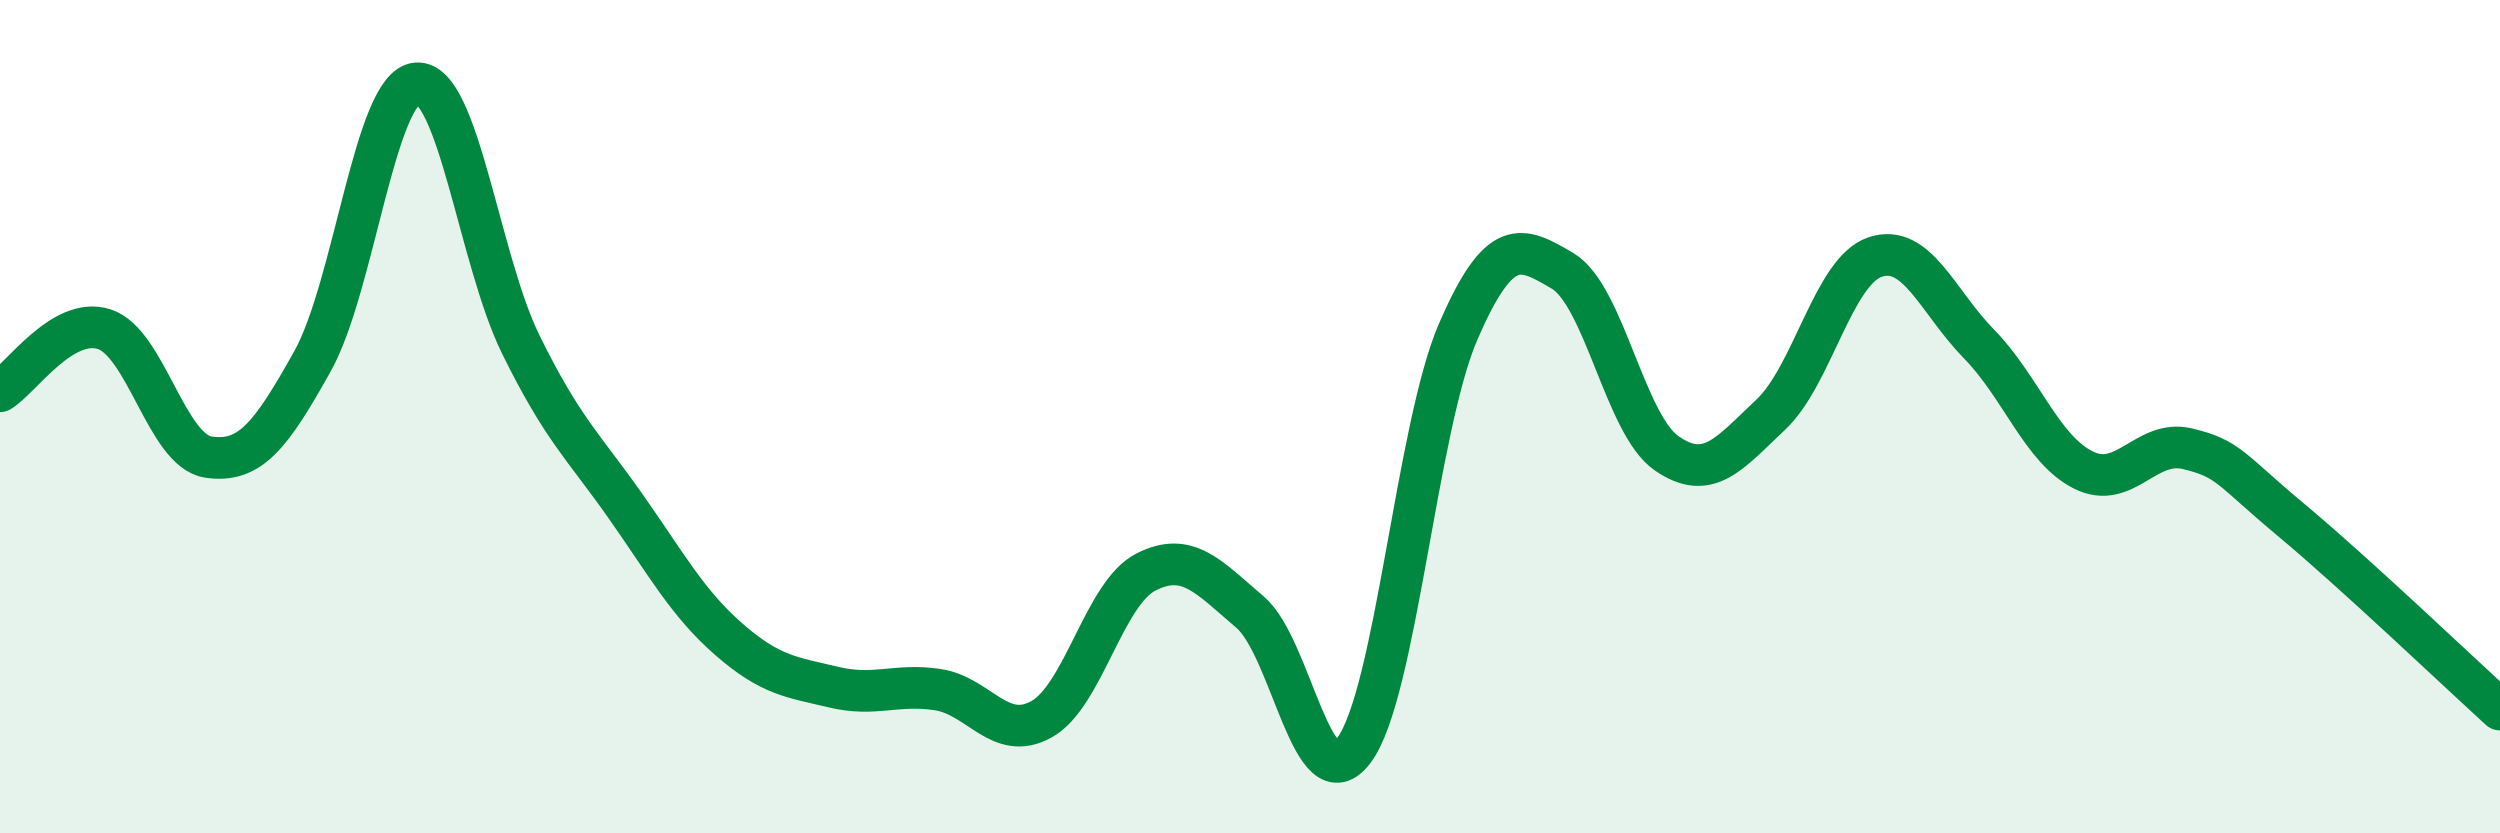
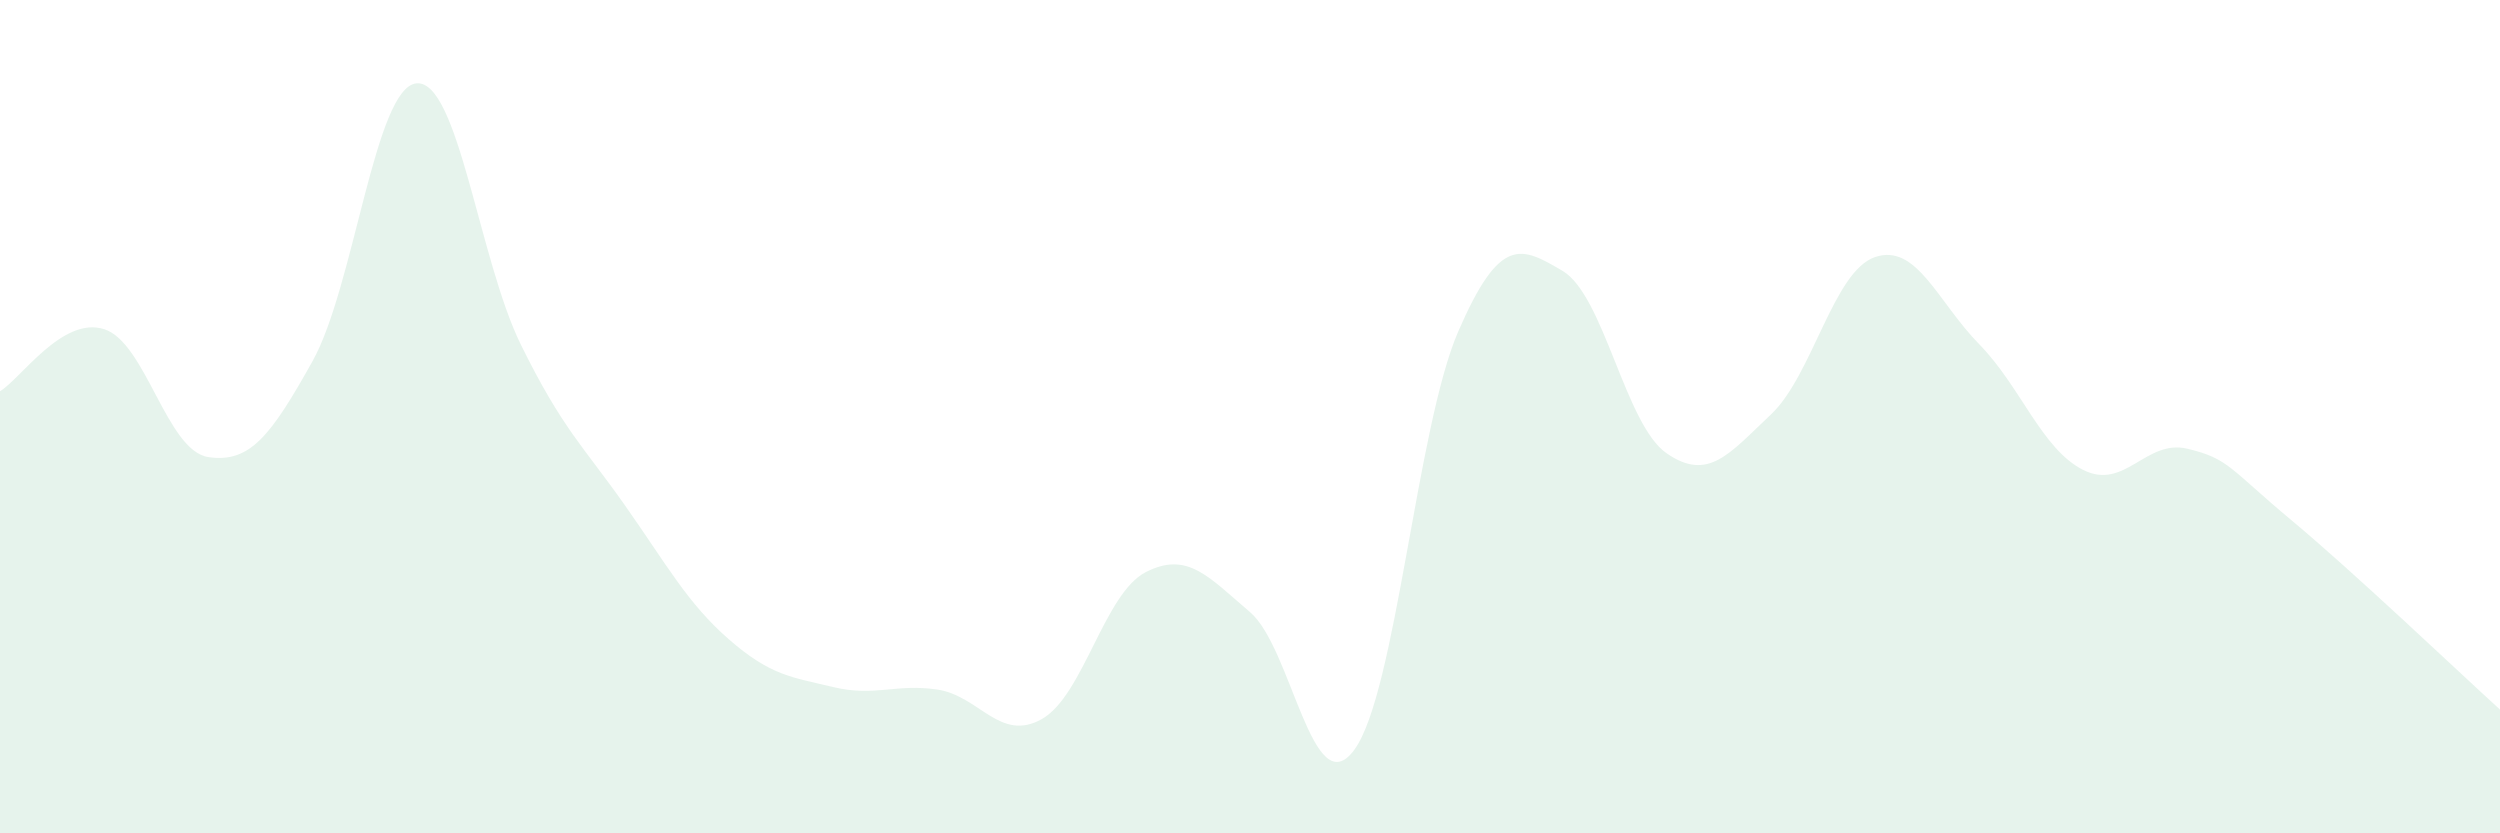
<svg xmlns="http://www.w3.org/2000/svg" width="60" height="20" viewBox="0 0 60 20">
  <path d="M 0,9.39 C 0.5,9.09 1.5,7.58 2.5,7.9 C 3.5,8.22 4,10.82 5,10.97 C 6,11.12 6.5,10.46 7.5,8.67 C 8.5,6.88 9,2.08 10,2 C 11,1.92 11.5,6.24 12.5,8.27 C 13.5,10.3 14,10.71 15,12.13 C 16,13.55 16.5,14.48 17.5,15.35 C 18.5,16.22 19,16.25 20,16.49 C 21,16.73 21.5,16.4 22.5,16.55 C 23.5,16.7 24,17.82 25,17.26 C 26,16.7 26.5,14.24 27.5,13.73 C 28.5,13.22 29,13.84 30,14.69 C 31,15.54 31.5,19.35 32.5,18 C 33.5,16.65 34,10.25 35,7.95 C 36,5.65 36.5,5.91 37.5,6.5 C 38.5,7.09 39,10.19 40,10.88 C 41,11.57 41.5,10.89 42.5,9.95 C 43.5,9.01 44,6.51 45,6.17 C 46,5.83 46.5,7.24 47.5,8.26 C 48.5,9.28 49,10.78 50,11.28 C 51,11.78 51.5,10.53 52.5,10.77 C 53.5,11.01 53.5,11.24 55,12.49 C 56.5,13.74 59,16.12 60,17.03L60 20L0 20Z" fill="#008740" opacity="0.1" stroke-linecap="round" stroke-linejoin="round" />
-   <path d="M 0,9.39 C 0.5,9.09 1.5,7.58 2.5,7.9 C 3.5,8.22 4,10.82 5,10.97 C 6,11.12 6.5,10.46 7.5,8.67 C 8.5,6.88 9,2.08 10,2 C 11,1.92 11.5,6.24 12.5,8.27 C 13.5,10.3 14,10.71 15,12.13 C 16,13.55 16.5,14.48 17.5,15.35 C 18.5,16.22 19,16.25 20,16.49 C 21,16.73 21.5,16.4 22.5,16.55 C 23.5,16.7 24,17.82 25,17.26 C 26,16.7 26.5,14.24 27.5,13.73 C 28.5,13.22 29,13.84 30,14.69 C 31,15.54 31.5,19.35 32.5,18 C 33.5,16.65 34,10.25 35,7.95 C 36,5.65 36.5,5.91 37.5,6.5 C 38.5,7.09 39,10.19 40,10.88 C 41,11.57 41.5,10.89 42.5,9.95 C 43.5,9.01 44,6.51 45,6.17 C 46,5.83 46.5,7.24 47.5,8.26 C 48.5,9.28 49,10.78 50,11.28 C 51,11.78 51.5,10.53 52.5,10.77 C 53.5,11.01 53.5,11.24 55,12.49 C 56.5,13.74 59,16.12 60,17.03" stroke="#008740" stroke-width="1" fill="none" stroke-linecap="round" stroke-linejoin="round" />
</svg>